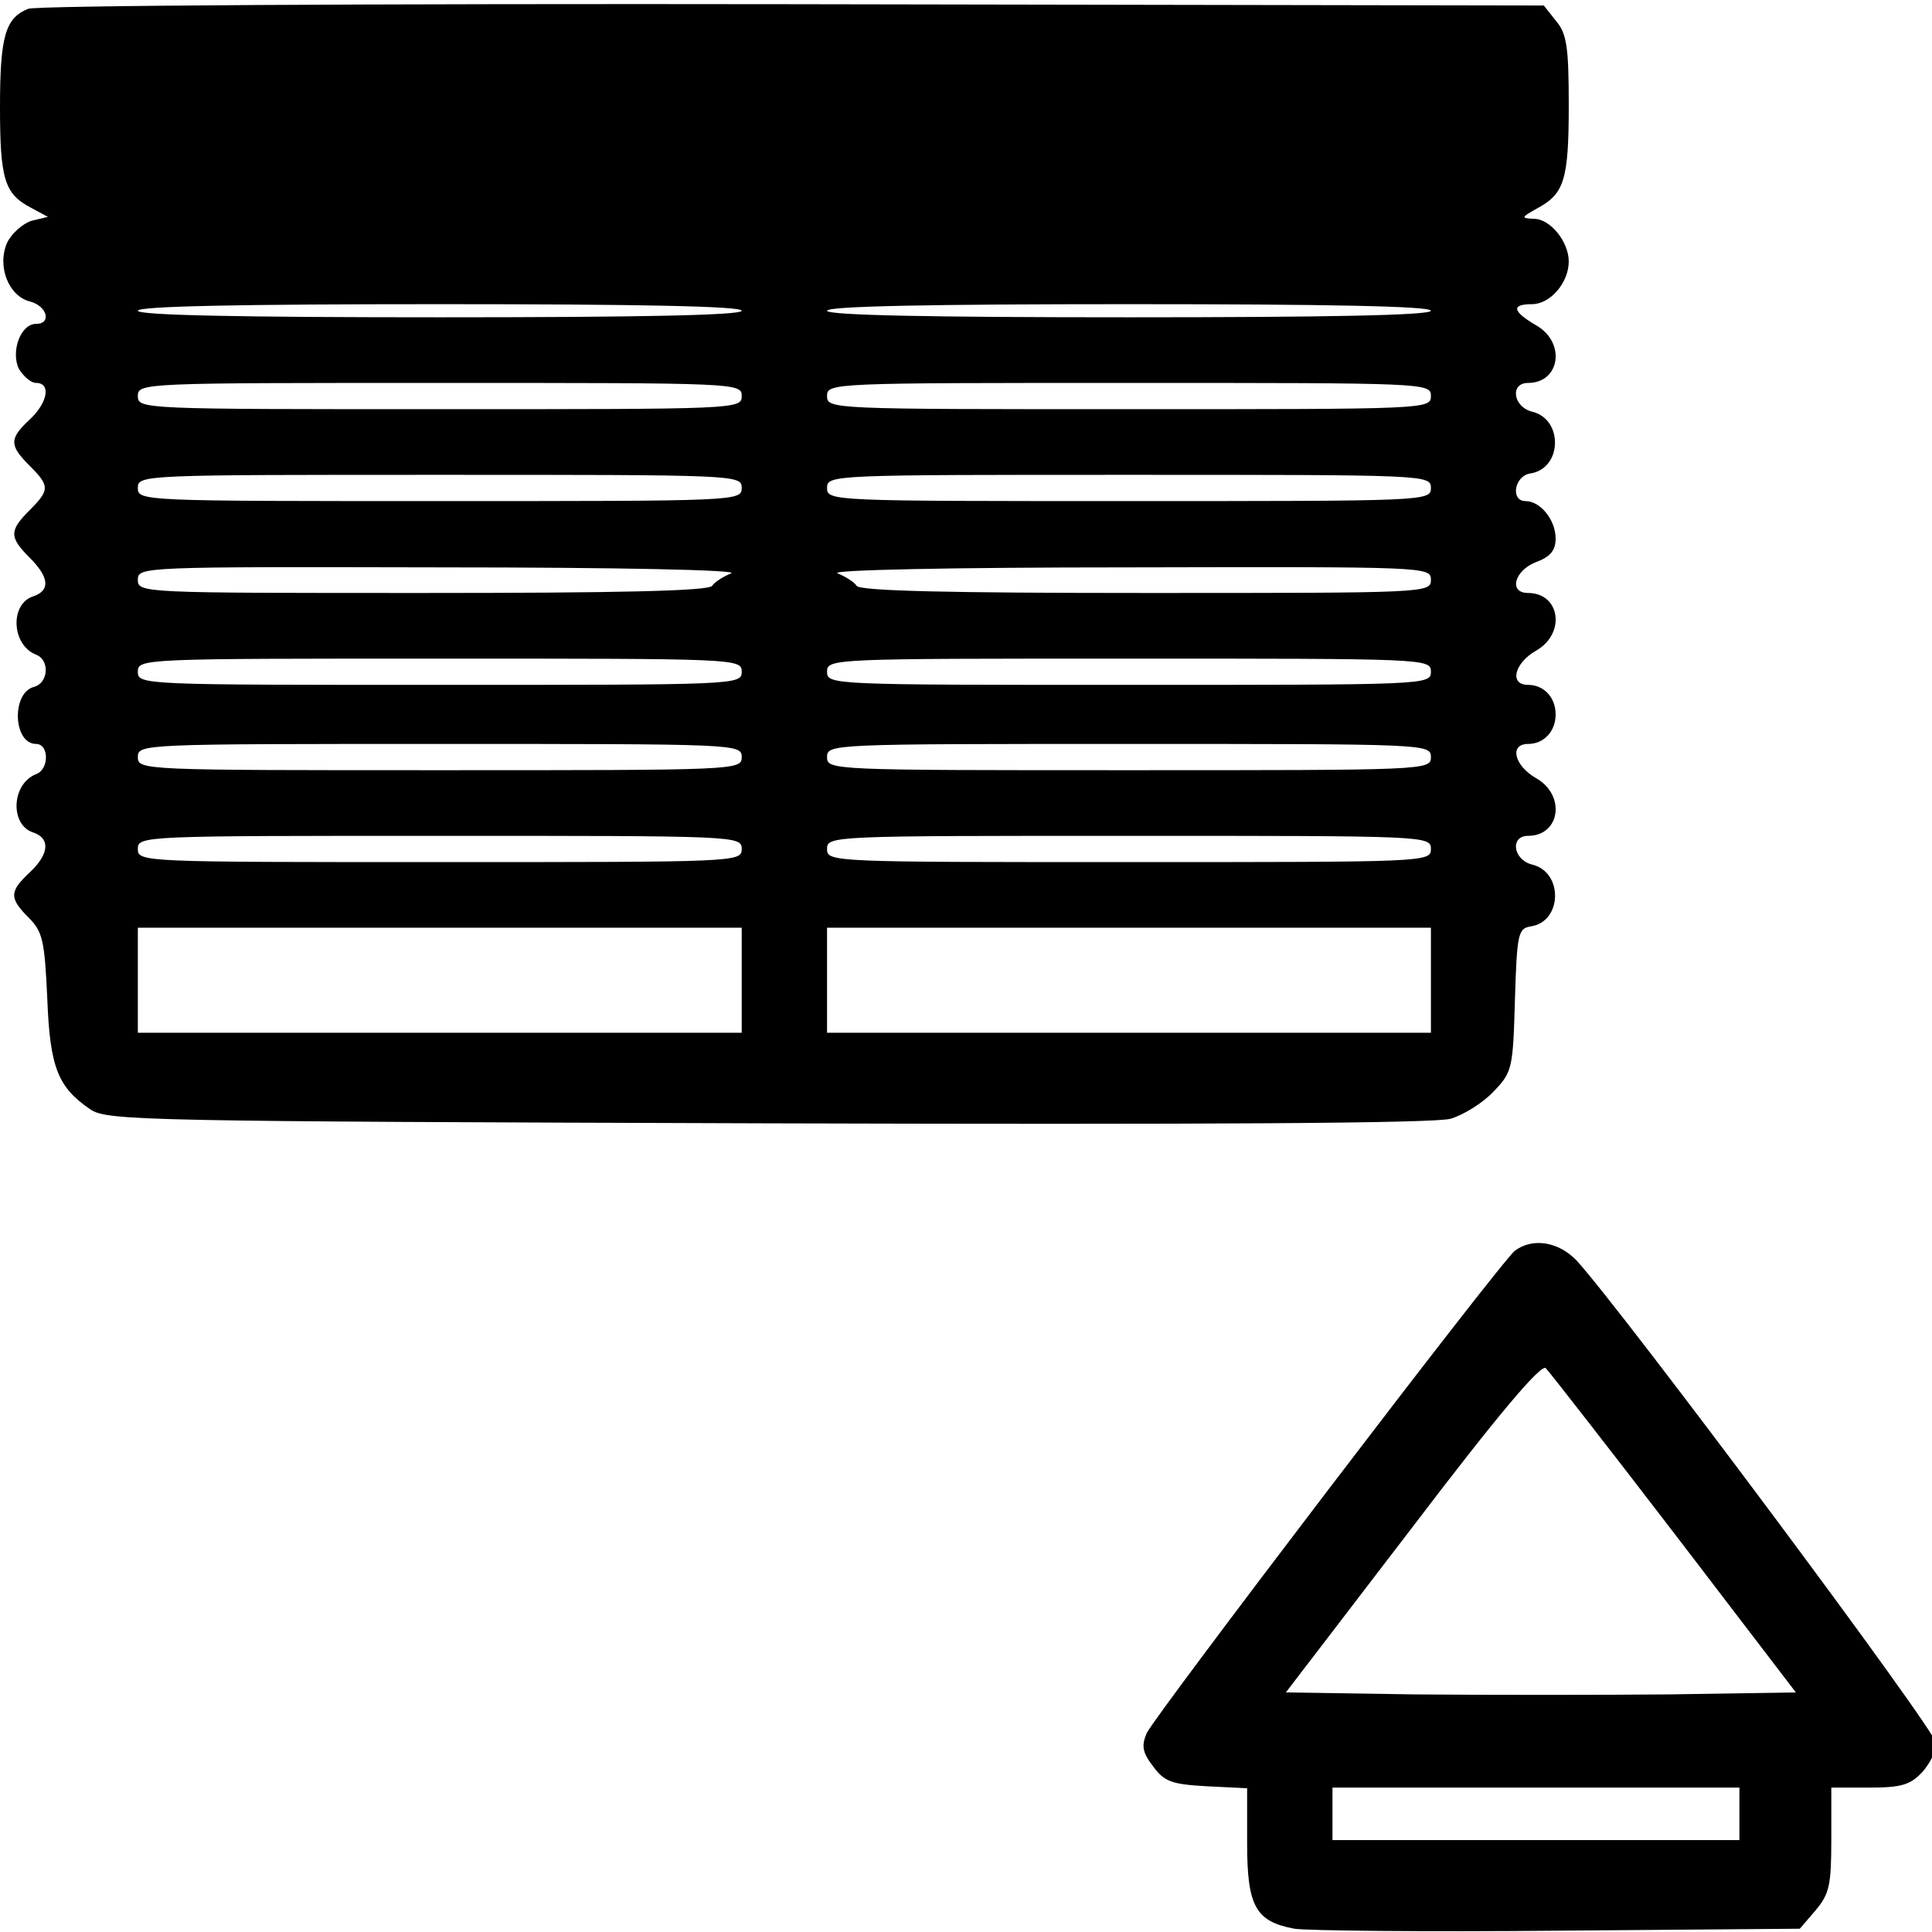
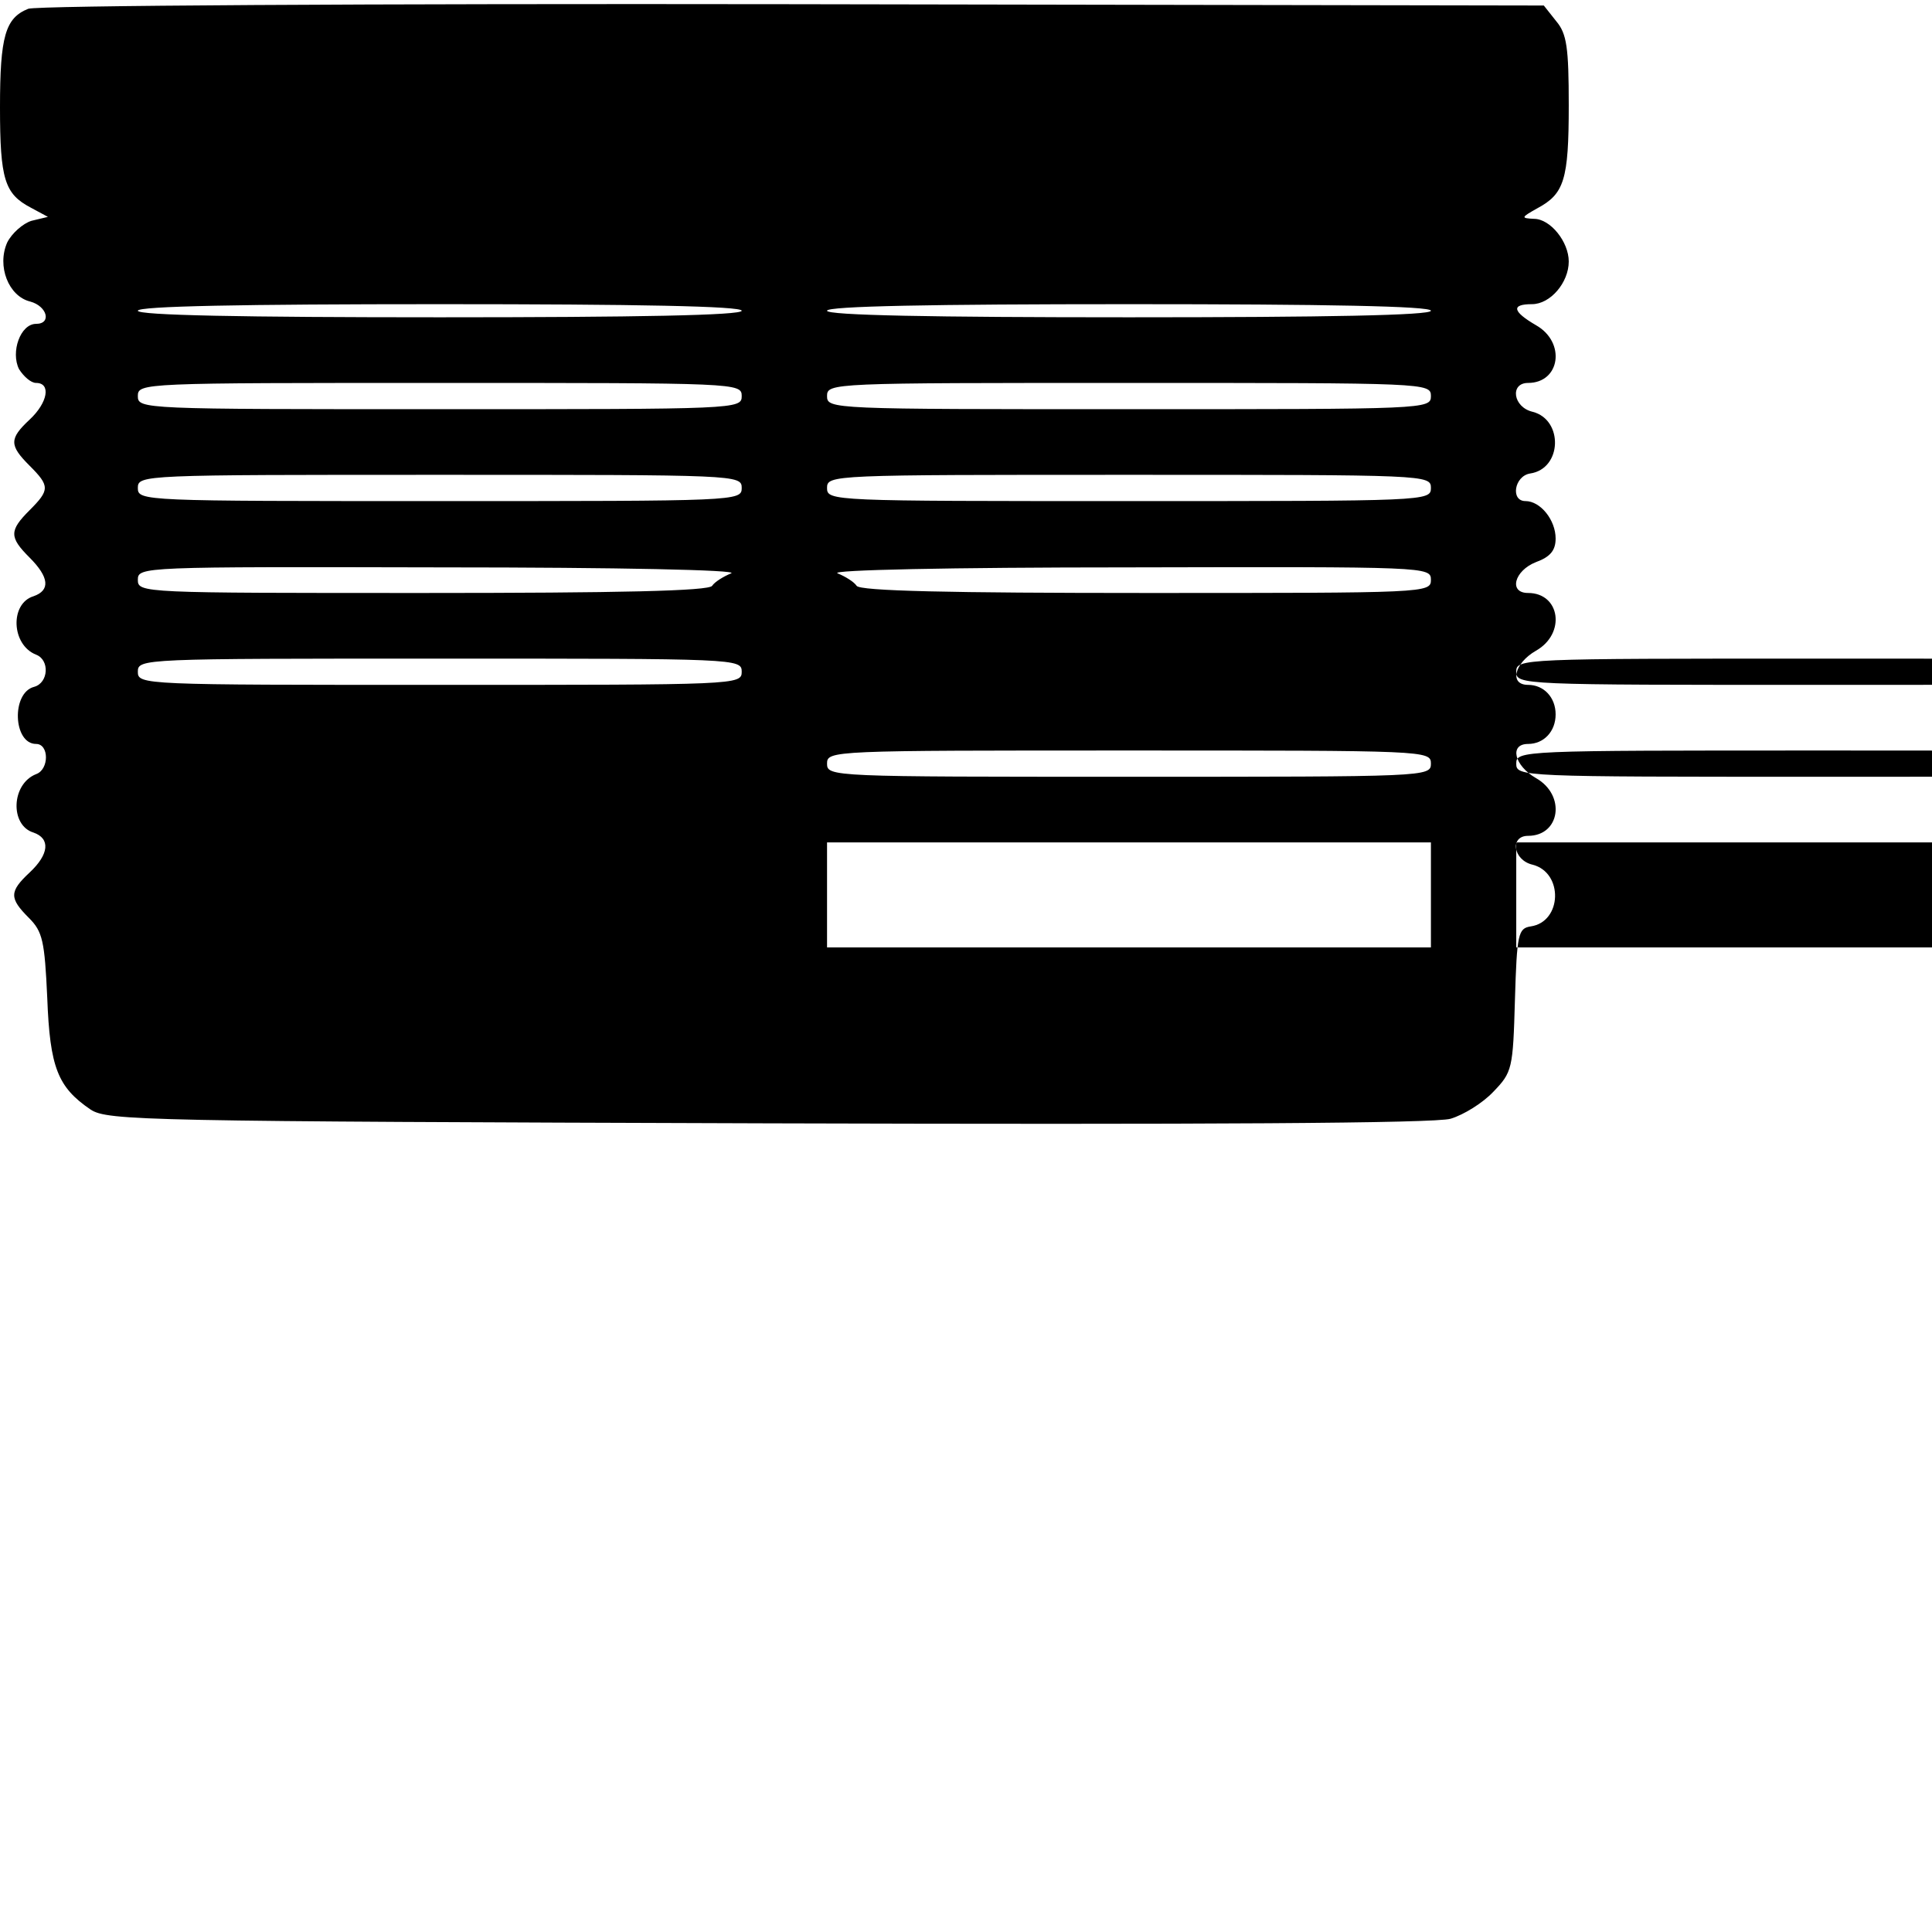
<svg xmlns="http://www.w3.org/2000/svg" version="1.0" width="468pt" height="468pt" viewBox="0 0 468 468" preserveAspectRatio="xMidYMid meet">
  <g transform="translate(0,468) scale(0.159,-0.159)" fill="#000000" stroke="none">
-     <path d="M43 2930 c-35 -14 -43 -42 -43 -150 0 -110 7 -132 47 -153 l26 -14 -25 -6 c-13 -4 -30 -19 -37 -33 -16 -36 2 -82 35 -90 26 -7 33 -34 9 -34 -24 0 -39 -43 -26 -69 7 -11 18 -21 26 -21 23 0 18 -30 -10 -56 -31 -29 -31 -39 0 -70 31 -31 31 -37 0 -68 -31 -31 -31 -41 0 -72 30 -30 32 -50 6 -59 -36 -11 -34 -74 4 -89 21 -8 19 -43 -3 -49 -35 -9 -32 -87 3 -87 20 0 20 -39 0 -46 -38 -15 -40 -78 -4 -89 26 -9 24 -33 -6 -61 -31 -29 -31 -39 -1 -69 21 -21 24 -35 28 -122 4 -106 16 -136 66 -170 26 -17 80 -18 1032 -21 667 -2 1017 0 1040 7 20 6 49 24 65 41 29 30 30 35 33 140 3 101 5 109 24 112 48 7 50 82 3 94 -30 7 -35 44 -7 44 49 0 58 62 12 88 -33 19 -41 52 -12 52 24 0 42 19 42 45 0 26 -18 45 -42 45 -29 0 -21 33 12 52 46 26 37 88 -12 88 -30 0 -21 34 12 47 22 8 30 18 30 36 0 28 -23 57 -46 57 -23 0 -17 38 7 42 49 7 51 82 4 94 -30 7 -35 44 -7 44 49 0 58 62 12 88 -36 21 -38 32 -6 32 28 0 56 33 56 65 0 30 -28 65 -53 65 -20 1 -20 2 5 16 41 22 48 43 48 157 0 88 -3 109 -19 128 l-19 24 -1144 2 c-647 1 -1152 -2 -1165 -7z m1087 -460 c0 -7 -160 -10 -460 -10 -300 0 -460 3 -460 10 0 7 160 10 460 10 300 0 460 -3 460 -10z m1050 0 c0 -7 -160 -10 -460 -10 -300 0 -460 3 -460 10 0 7 160 10 460 10 300 0 460 -3 460 -10z m-1050 -130 c0 -20 -7 -20 -460 -20 -453 0 -460 0 -460 20 0 20 7 20 460 20 453 0 460 0 460 -20z m1050 0 c0 -20 -7 -20 -460 -20 -453 0 -460 0 -460 20 0 20 7 20 460 20 453 0 460 0 460 -20z m-1050 -140 c0 -20 -7 -20 -460 -20 -453 0 -460 0 -460 20 0 20 7 20 460 20 453 0 460 0 460 -20z m1050 0 c0 -20 -7 -20 -460 -20 -453 0 -460 0 -460 20 0 20 7 20 460 20 453 0 460 0 460 -20z m-1066 -130 c-12 -5 -25 -13 -29 -19 -4 -8 -143 -11 -441 -11 -427 0 -434 0 -434 20 0 20 6 20 463 19 271 0 453 -4 441 -9z m1066 -10 c0 -20 -7 -20 -434 -20 -298 0 -437 3 -441 11 -4 6 -17 14 -29 19 -12 5 170 9 442 9 456 1 462 1 462 -19z m-1050 -140 c0 -20 -7 -20 -460 -20 -453 0 -460 0 -460 20 0 20 7 20 460 20 453 0 460 0 460 -20z m1050 0 c0 -20 -7 -20 -460 -20 -453 0 -460 0 -460 20 0 20 7 20 460 20 453 0 460 0 460 -20z m-1050 -130 c0 -20 -7 -20 -460 -20 -453 0 -460 0 -460 20 0 20 7 20 460 20 453 0 460 0 460 -20z m1050 0 c0 -20 -7 -20 -460 -20 -453 0 -460 0 -460 20 0 20 7 20 460 20 453 0 460 0 460 -20z m-1050 -140 c0 -20 -7 -20 -460 -20 -453 0 -460 0 -460 20 0 20 7 20 460 20 453 0 460 0 460 -20z m1050 0 c0 -20 -7 -20 -460 -20 -453 0 -460 0 -460 20 0 20 7 20 460 20 453 0 460 0 460 -20z m-1050 -200 l0 -80 -460 0 -460 0 0 80 0 80 460 0 460 0 0 -80z m1050 0 l0 -80 -460 0 -460 0 0 80 0 80 460 0 460 0 0 -80z" />
-     <path d="M2308 1038 c-22 -17 -547 -706 -561 -735 -8 -19 -7 -29 10 -51 17 -23 28 -27 82 -30 l61 -3 0 -84 c0 -96 13 -119 72 -130 18 -3 199 -5 401 -3 l369 3 24 28 c21 25 24 38 24 108 l0 79 58 0 c48 0 62 4 80 23 12 13 22 33 22 44 0 19 -477 658 -548 736 -28 29 -67 35 -94 15z m243 -431 l185 -242 -193 -3 c-106 -1 -281 -1 -389 0 l-195 3 193 252 c130 171 196 249 203 242 5 -5 94 -119 196 -252z m99 -427 l0 -40 -310 0 -310 0 0 40 0 40 310 0 310 0 0 -40z" />
+     <path d="M43 2930 c-35 -14 -43 -42 -43 -150 0 -110 7 -132 47 -153 l26 -14 -25 -6 c-13 -4 -30 -19 -37 -33 -16 -36 2 -82 35 -90 26 -7 33 -34 9 -34 -24 0 -39 -43 -26 -69 7 -11 18 -21 26 -21 23 0 18 -30 -10 -56 -31 -29 -31 -39 0 -70 31 -31 31 -37 0 -68 -31 -31 -31 -41 0 -72 30 -30 32 -50 6 -59 -36 -11 -34 -74 4 -89 21 -8 19 -43 -3 -49 -35 -9 -32 -87 3 -87 20 0 20 -39 0 -46 -38 -15 -40 -78 -4 -89 26 -9 24 -33 -6 -61 -31 -29 -31 -39 -1 -69 21 -21 24 -35 28 -122 4 -106 16 -136 66 -170 26 -17 80 -18 1032 -21 667 -2 1017 0 1040 7 20 6 49 24 65 41 29 30 30 35 33 140 3 101 5 109 24 112 48 7 50 82 3 94 -30 7 -35 44 -7 44 49 0 58 62 12 88 -33 19 -41 52 -12 52 24 0 42 19 42 45 0 26 -18 45 -42 45 -29 0 -21 33 12 52 46 26 37 88 -12 88 -30 0 -21 34 12 47 22 8 30 18 30 36 0 28 -23 57 -46 57 -23 0 -17 38 7 42 49 7 51 82 4 94 -30 7 -35 44 -7 44 49 0 58 62 12 88 -36 21 -38 32 -6 32 28 0 56 33 56 65 0 30 -28 65 -53 65 -20 1 -20 2 5 16 41 22 48 43 48 157 0 88 -3 109 -19 128 l-19 24 -1144 2 c-647 1 -1152 -2 -1165 -7z m1087 -460 c0 -7 -160 -10 -460 -10 -300 0 -460 3 -460 10 0 7 160 10 460 10 300 0 460 -3 460 -10z m1050 0 c0 -7 -160 -10 -460 -10 -300 0 -460 3 -460 10 0 7 160 10 460 10 300 0 460 -3 460 -10z m-1050 -130 c0 -20 -7 -20 -460 -20 -453 0 -460 0 -460 20 0 20 7 20 460 20 453 0 460 0 460 -20z m1050 0 c0 -20 -7 -20 -460 -20 -453 0 -460 0 -460 20 0 20 7 20 460 20 453 0 460 0 460 -20z m-1050 -140 c0 -20 -7 -20 -460 -20 -453 0 -460 0 -460 20 0 20 7 20 460 20 453 0 460 0 460 -20z m1050 0 c0 -20 -7 -20 -460 -20 -453 0 -460 0 -460 20 0 20 7 20 460 20 453 0 460 0 460 -20z m-1066 -130 c-12 -5 -25 -13 -29 -19 -4 -8 -143 -11 -441 -11 -427 0 -434 0 -434 20 0 20 6 20 463 19 271 0 453 -4 441 -9z m1066 -10 c0 -20 -7 -20 -434 -20 -298 0 -437 3 -441 11 -4 6 -17 14 -29 19 -12 5 170 9 442 9 456 1 462 1 462 -19z m-1050 -140 c0 -20 -7 -20 -460 -20 -453 0 -460 0 -460 20 0 20 7 20 460 20 453 0 460 0 460 -20z m1050 0 c0 -20 -7 -20 -460 -20 -453 0 -460 0 -460 20 0 20 7 20 460 20 453 0 460 0 460 -20z c0 -20 -7 -20 -460 -20 -453 0 -460 0 -460 20 0 20 7 20 460 20 453 0 460 0 460 -20z m1050 0 c0 -20 -7 -20 -460 -20 -453 0 -460 0 -460 20 0 20 7 20 460 20 453 0 460 0 460 -20z m-1050 -140 c0 -20 -7 -20 -460 -20 -453 0 -460 0 -460 20 0 20 7 20 460 20 453 0 460 0 460 -20z m1050 0 c0 -20 -7 -20 -460 -20 -453 0 -460 0 -460 20 0 20 7 20 460 20 453 0 460 0 460 -20z m-1050 -200 l0 -80 -460 0 -460 0 0 80 0 80 460 0 460 0 0 -80z m1050 0 l0 -80 -460 0 -460 0 0 80 0 80 460 0 460 0 0 -80z" />
  </g>
</svg>